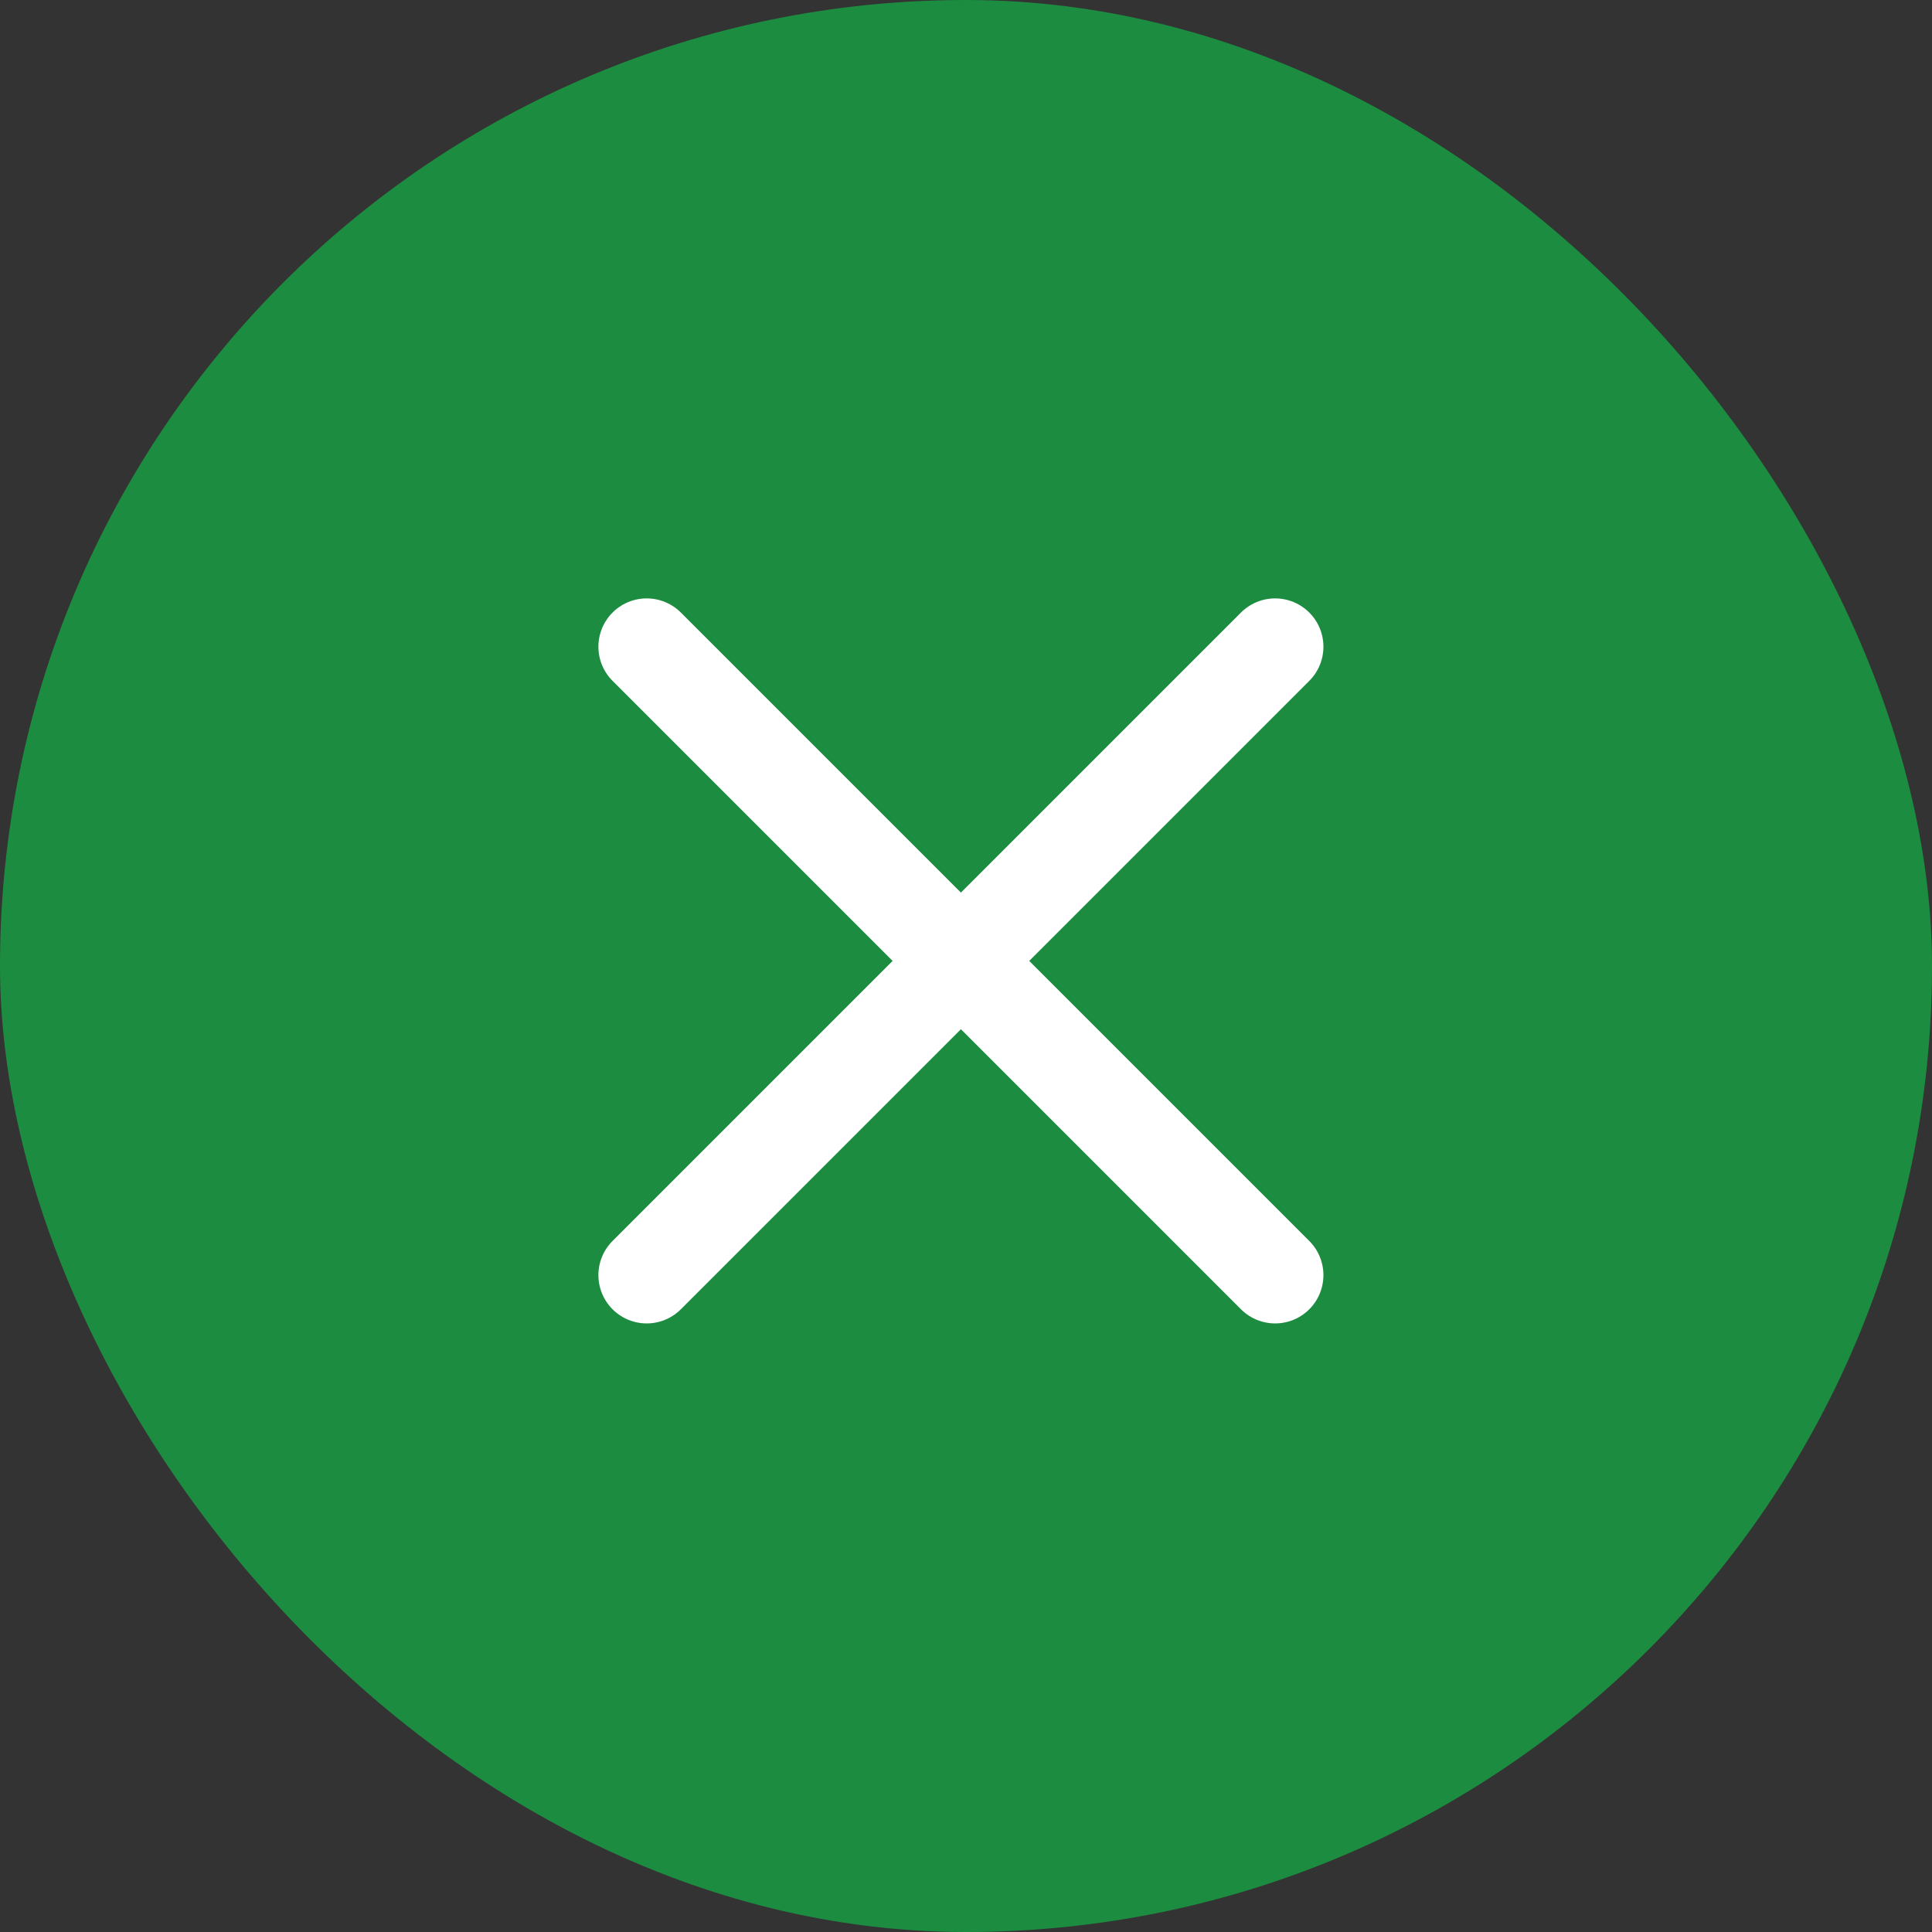
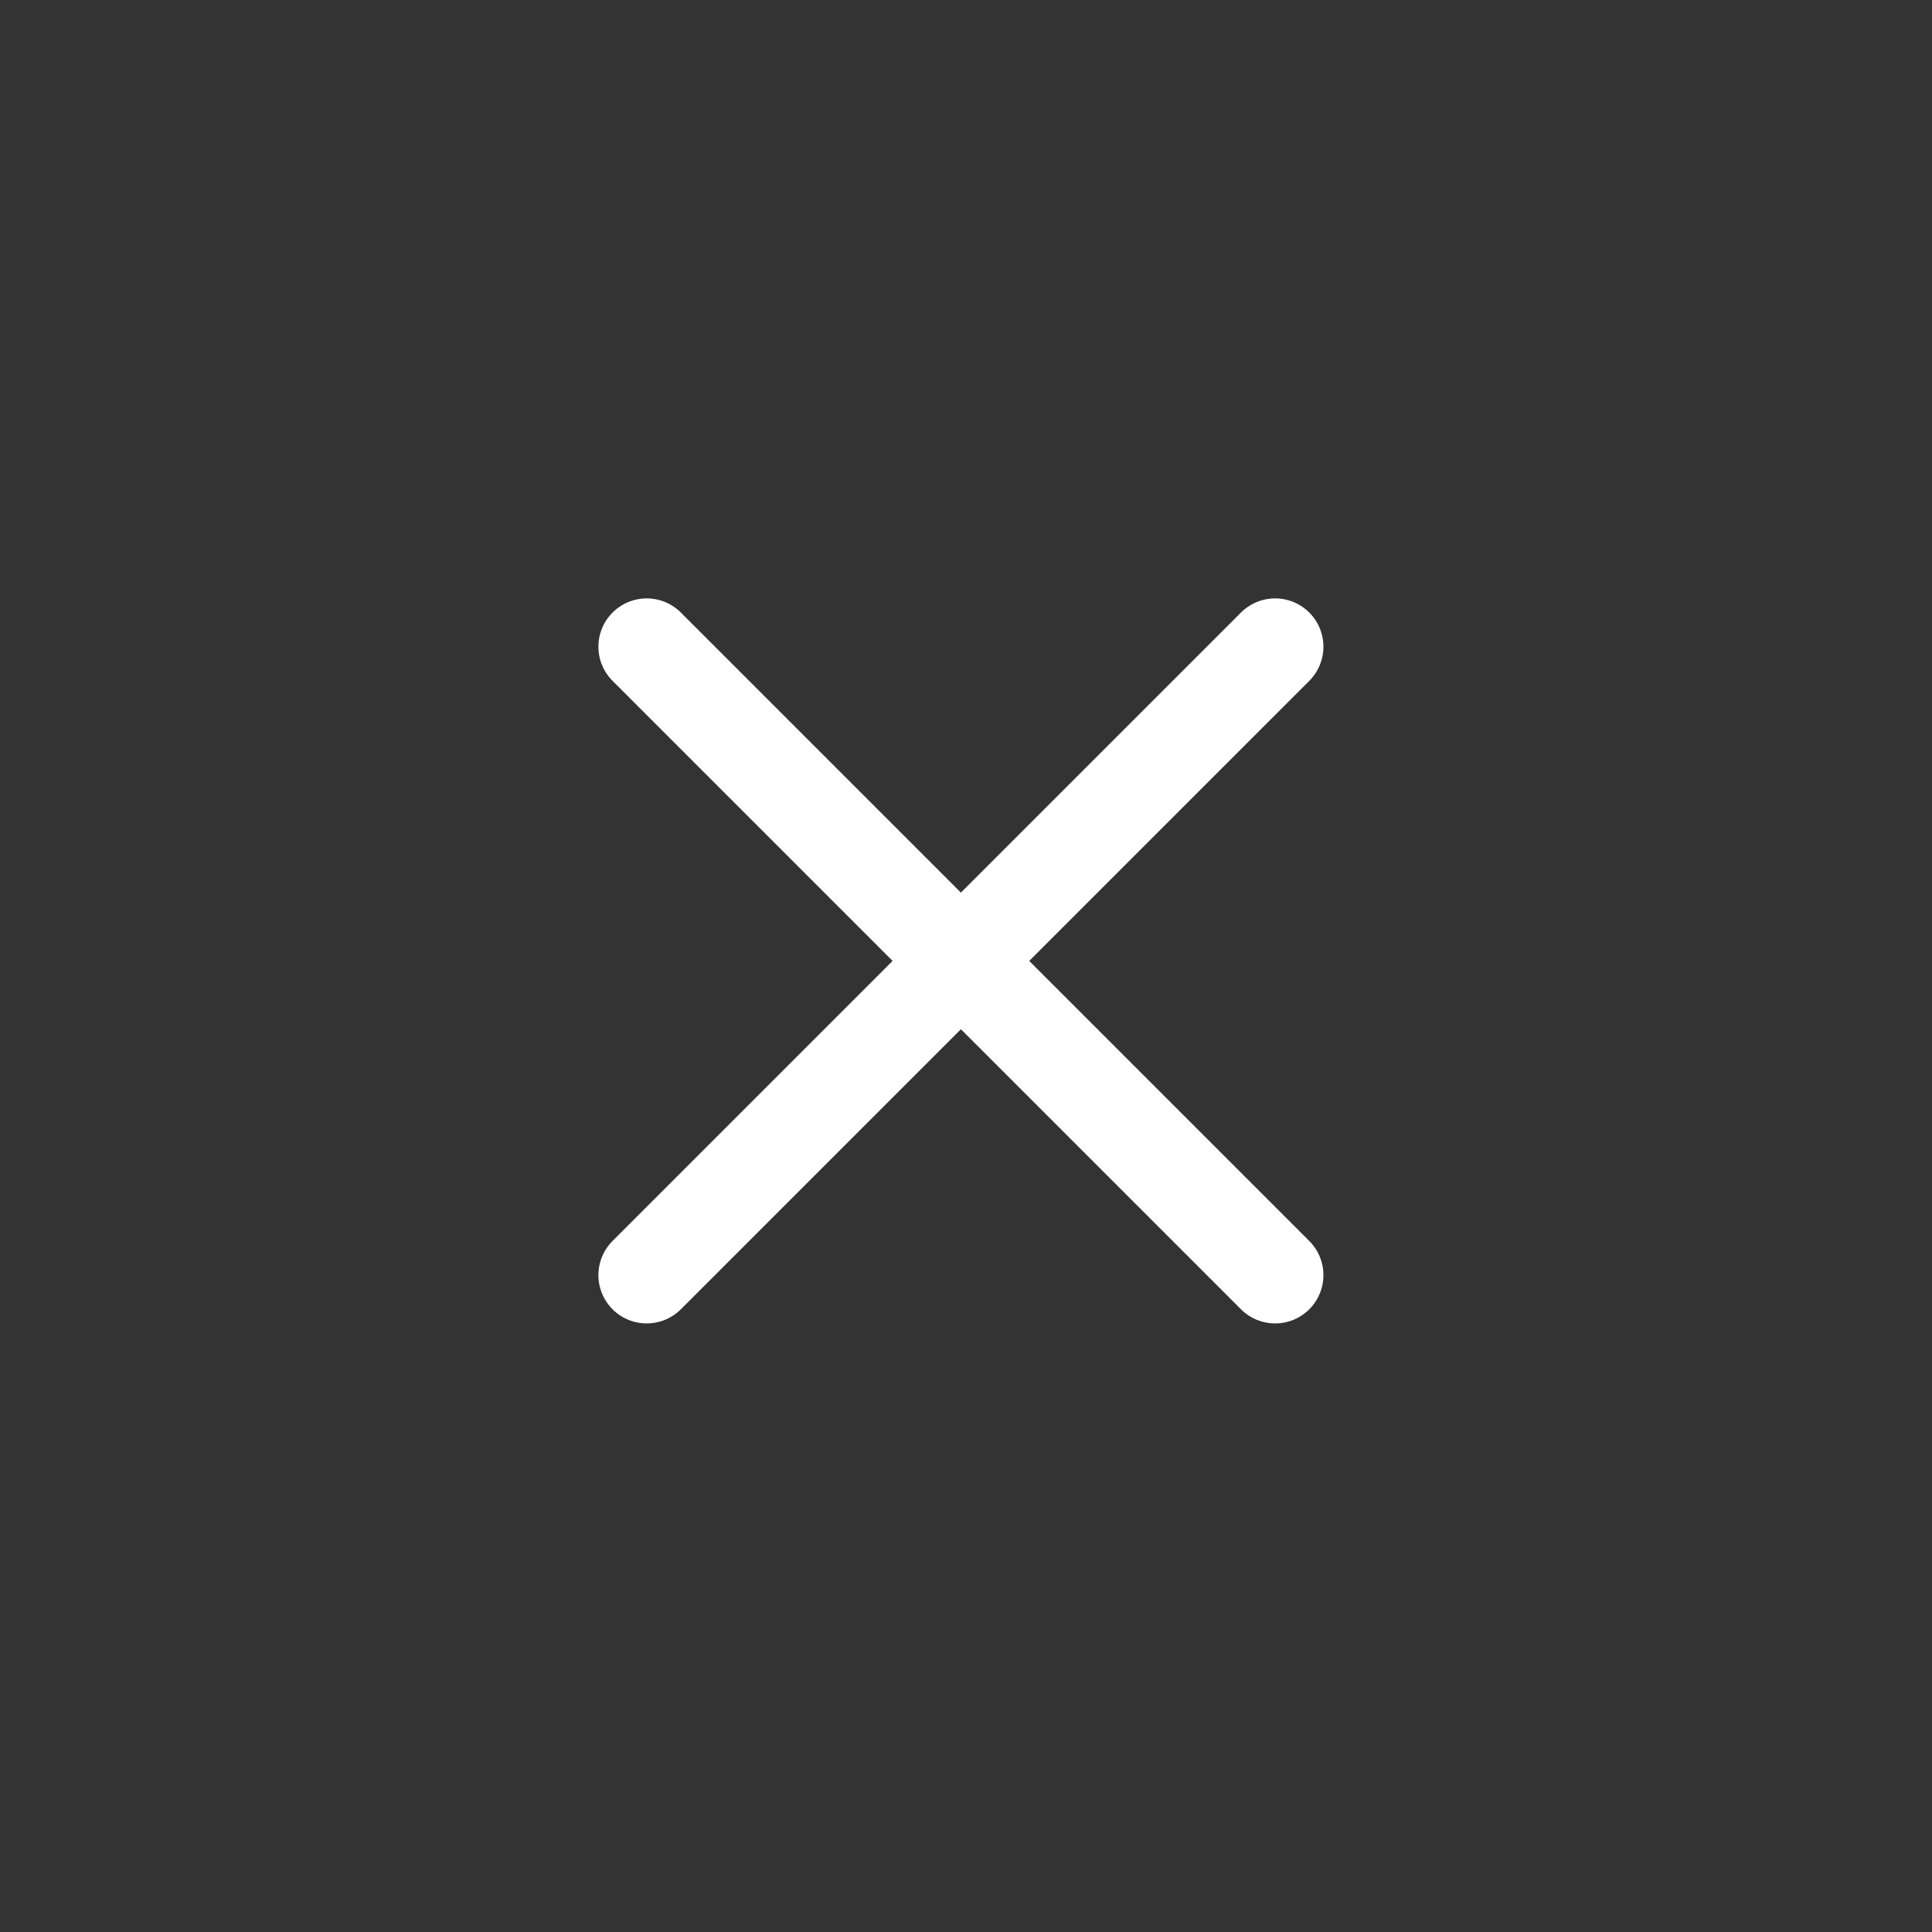
<svg xmlns="http://www.w3.org/2000/svg" width="100" height="100" viewBox="0 0 100 100" fill="none">
  <rect x="0" y="0" width="100" height="100" fill="#333333" stroke="none" />
-   <rect x="100" y="100" width="100" height="100" rx="50" transform="rotate(-180 100 100)" fill="#1C8D40" />
  <path d="M33.473 33.473L66 66" stroke="white" stroke-width="5" stroke-linecap="round" />
  <path d="M66 33.473L33.473 66" stroke="white" stroke-width="5" stroke-linecap="round" />
</svg>